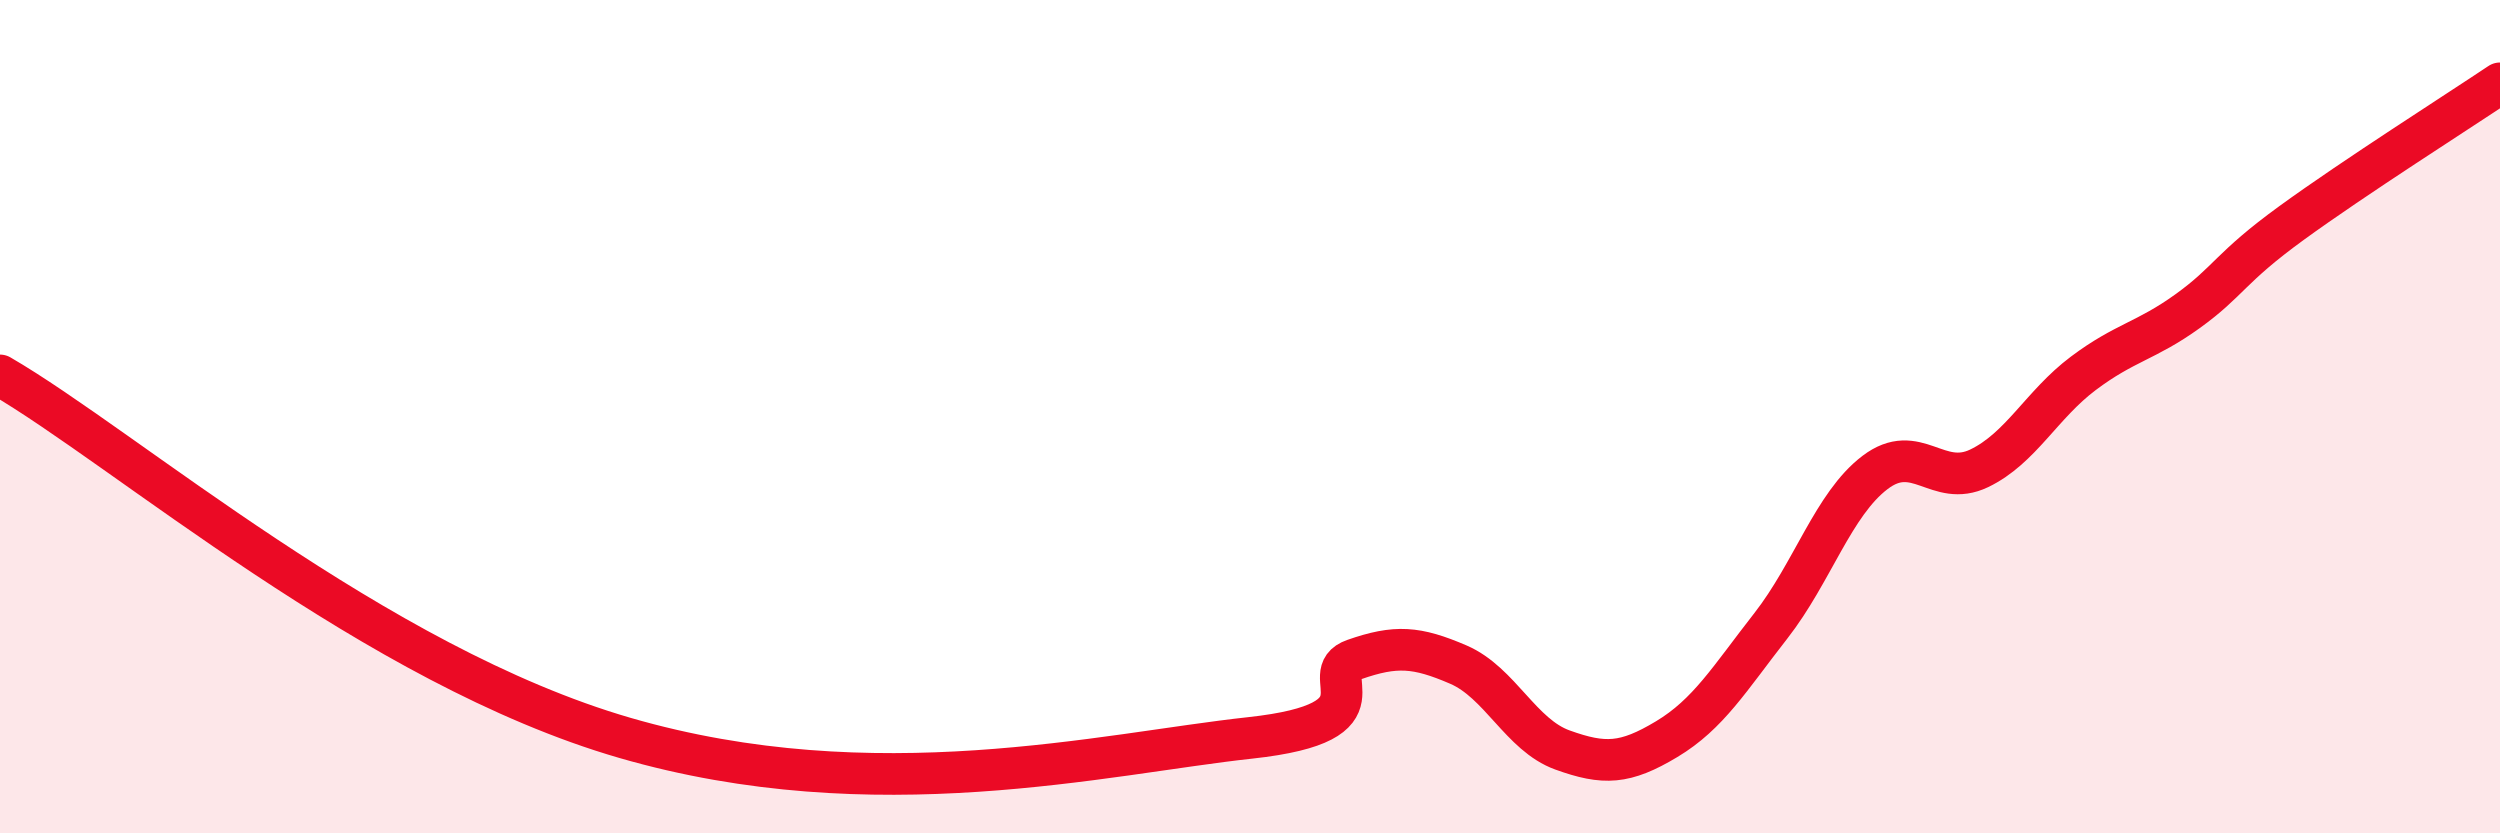
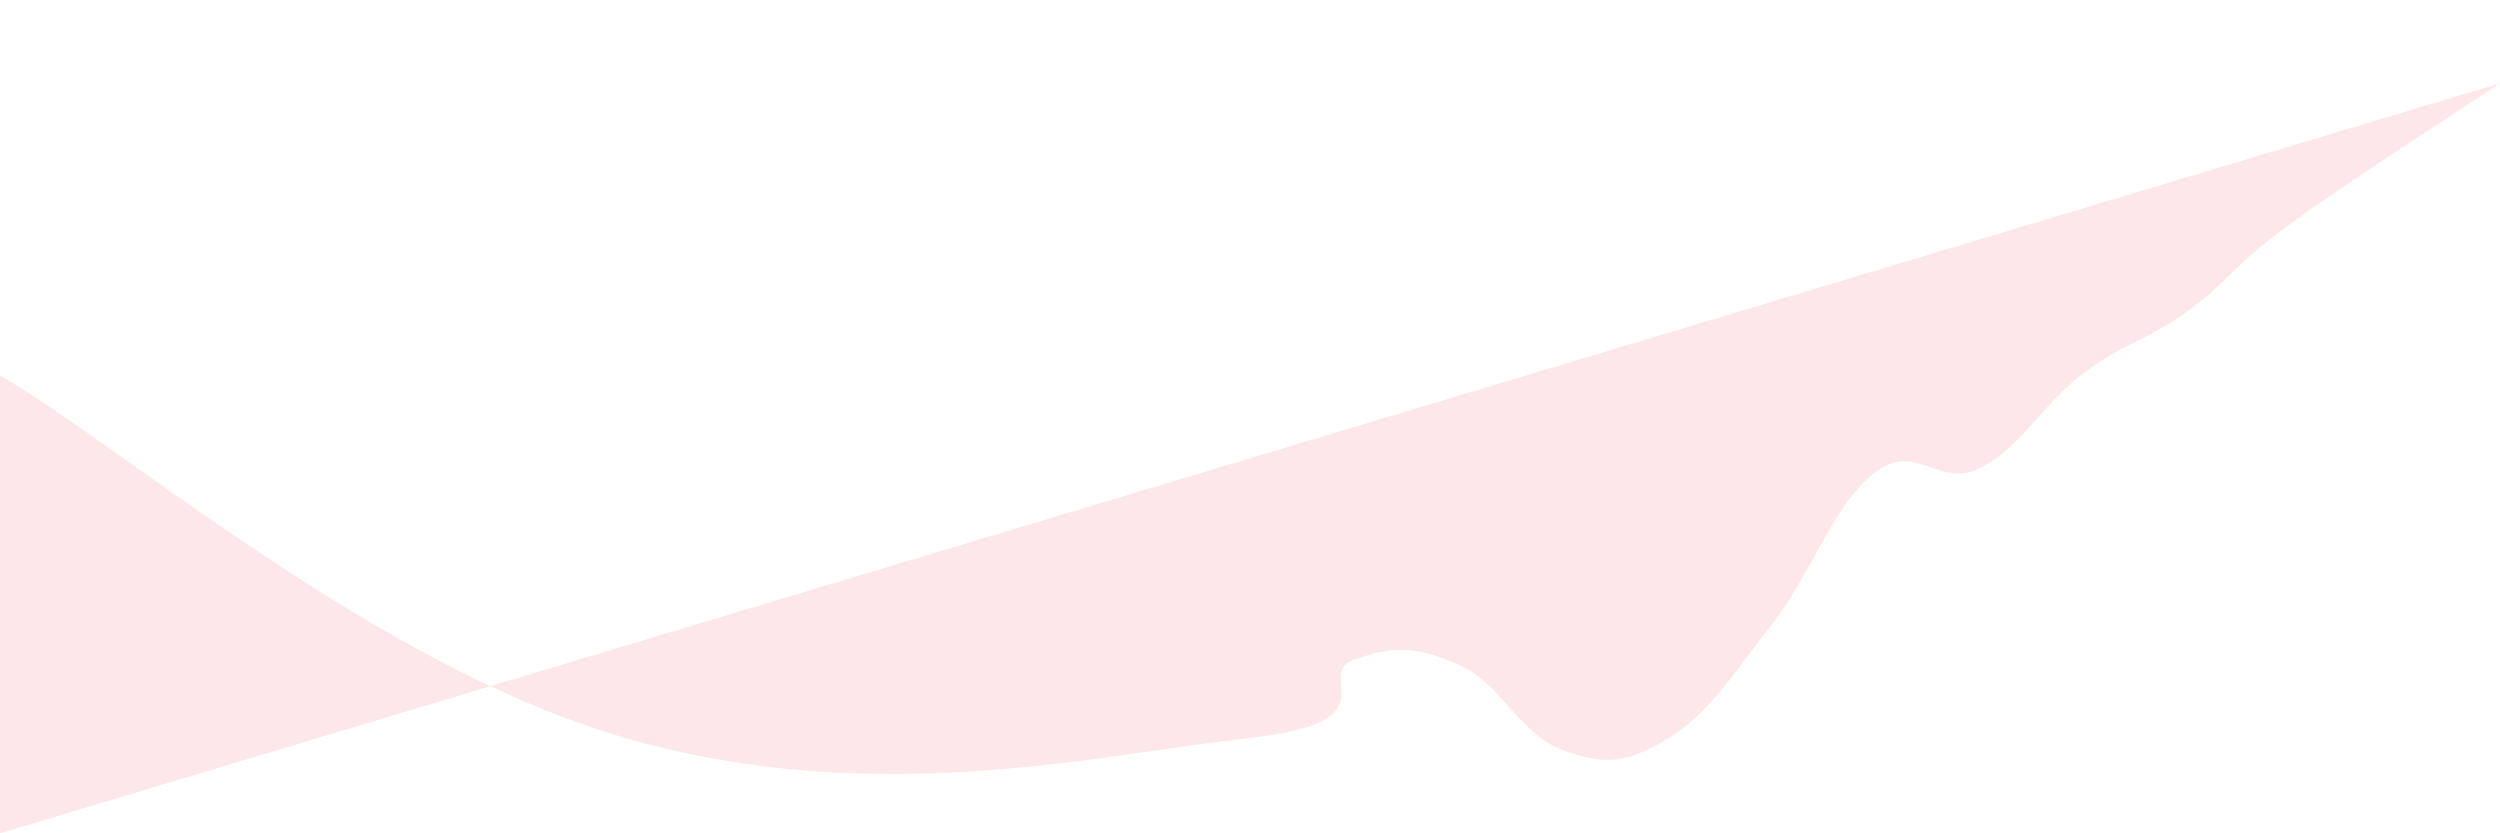
<svg xmlns="http://www.w3.org/2000/svg" width="60" height="20" viewBox="0 0 60 20">
-   <path d="M 0,9.01 C 3,10.75 9,15.97 15,17.71 C 21,19.45 26.5,18.09 30,17.71 C 33.5,17.33 31.5,16.18 32.5,15.83 C 33.5,15.48 34,15.52 35,15.95 C 36,16.38 36.5,17.64 37.5,18 C 38.5,18.36 39,18.34 40,17.74 C 41,17.14 41.5,16.3 42.5,15.02 C 43.5,13.74 44,12.1 45,11.34 C 46,10.58 46.5,11.72 47.5,11.24 C 48.5,10.76 49,9.71 50,8.96 C 51,8.21 51.5,8.19 52.5,7.47 C 53.5,6.75 53.5,6.44 55,5.35 C 56.5,4.26 59,2.67 60,2L60 20L0 20Z" fill="#EB0A25" opacity="0.1" stroke-linecap="round" stroke-linejoin="round" />
-   <path d="M 0,9.01 C 3,10.75 9,15.97 15,17.71 C 21,19.45 26.5,18.09 30,17.71 C 33.5,17.33 31.5,16.18 32.5,15.83 C 33.5,15.48 34,15.52 35,15.95 C 36,16.38 36.5,17.64 37.5,18 C 38.5,18.36 39,18.34 40,17.74 C 41,17.14 41.5,16.3 42.5,15.02 C 43.5,13.74 44,12.1 45,11.34 C 46,10.58 46.5,11.72 47.5,11.24 C 48.5,10.76 49,9.71 50,8.96 C 51,8.21 51.5,8.19 52.5,7.47 C 53.5,6.75 53.5,6.44 55,5.35 C 56.5,4.26 59,2.67 60,2" stroke="#EB0A25" stroke-width="1" fill="none" stroke-linecap="round" stroke-linejoin="round" />
+   <path d="M 0,9.01 C 3,10.75 9,15.97 15,17.71 C 21,19.45 26.5,18.09 30,17.71 C 33.5,17.33 31.5,16.18 32.5,15.83 C 33.5,15.48 34,15.52 35,15.95 C 36,16.38 36.5,17.64 37.5,18 C 38.5,18.36 39,18.34 40,17.74 C 41,17.14 41.5,16.3 42.5,15.02 C 43.5,13.74 44,12.1 45,11.34 C 46,10.58 46.5,11.72 47.5,11.24 C 48.5,10.76 49,9.71 50,8.96 C 51,8.21 51.5,8.19 52.5,7.47 C 53.5,6.75 53.5,6.44 55,5.35 C 56.5,4.26 59,2.67 60,2L0 20Z" fill="#EB0A25" opacity="0.1" stroke-linecap="round" stroke-linejoin="round" />
</svg>